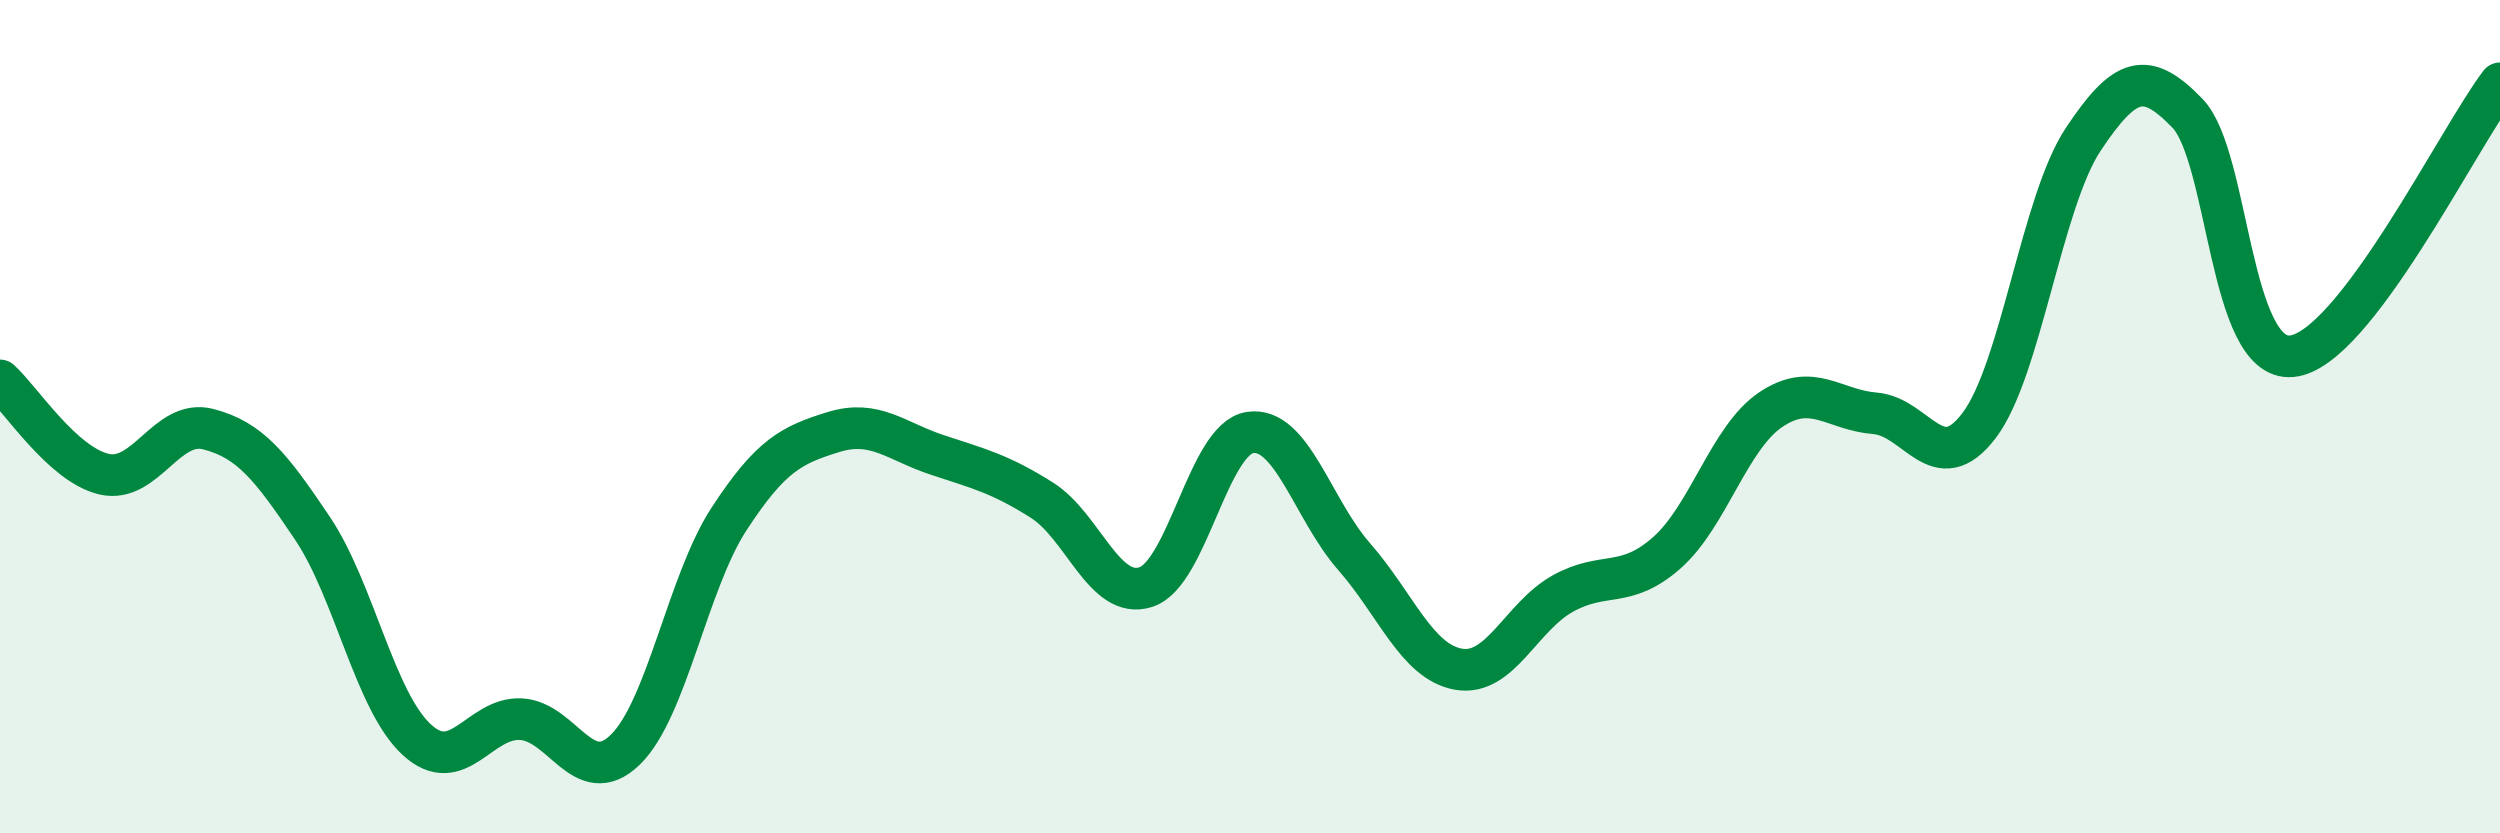
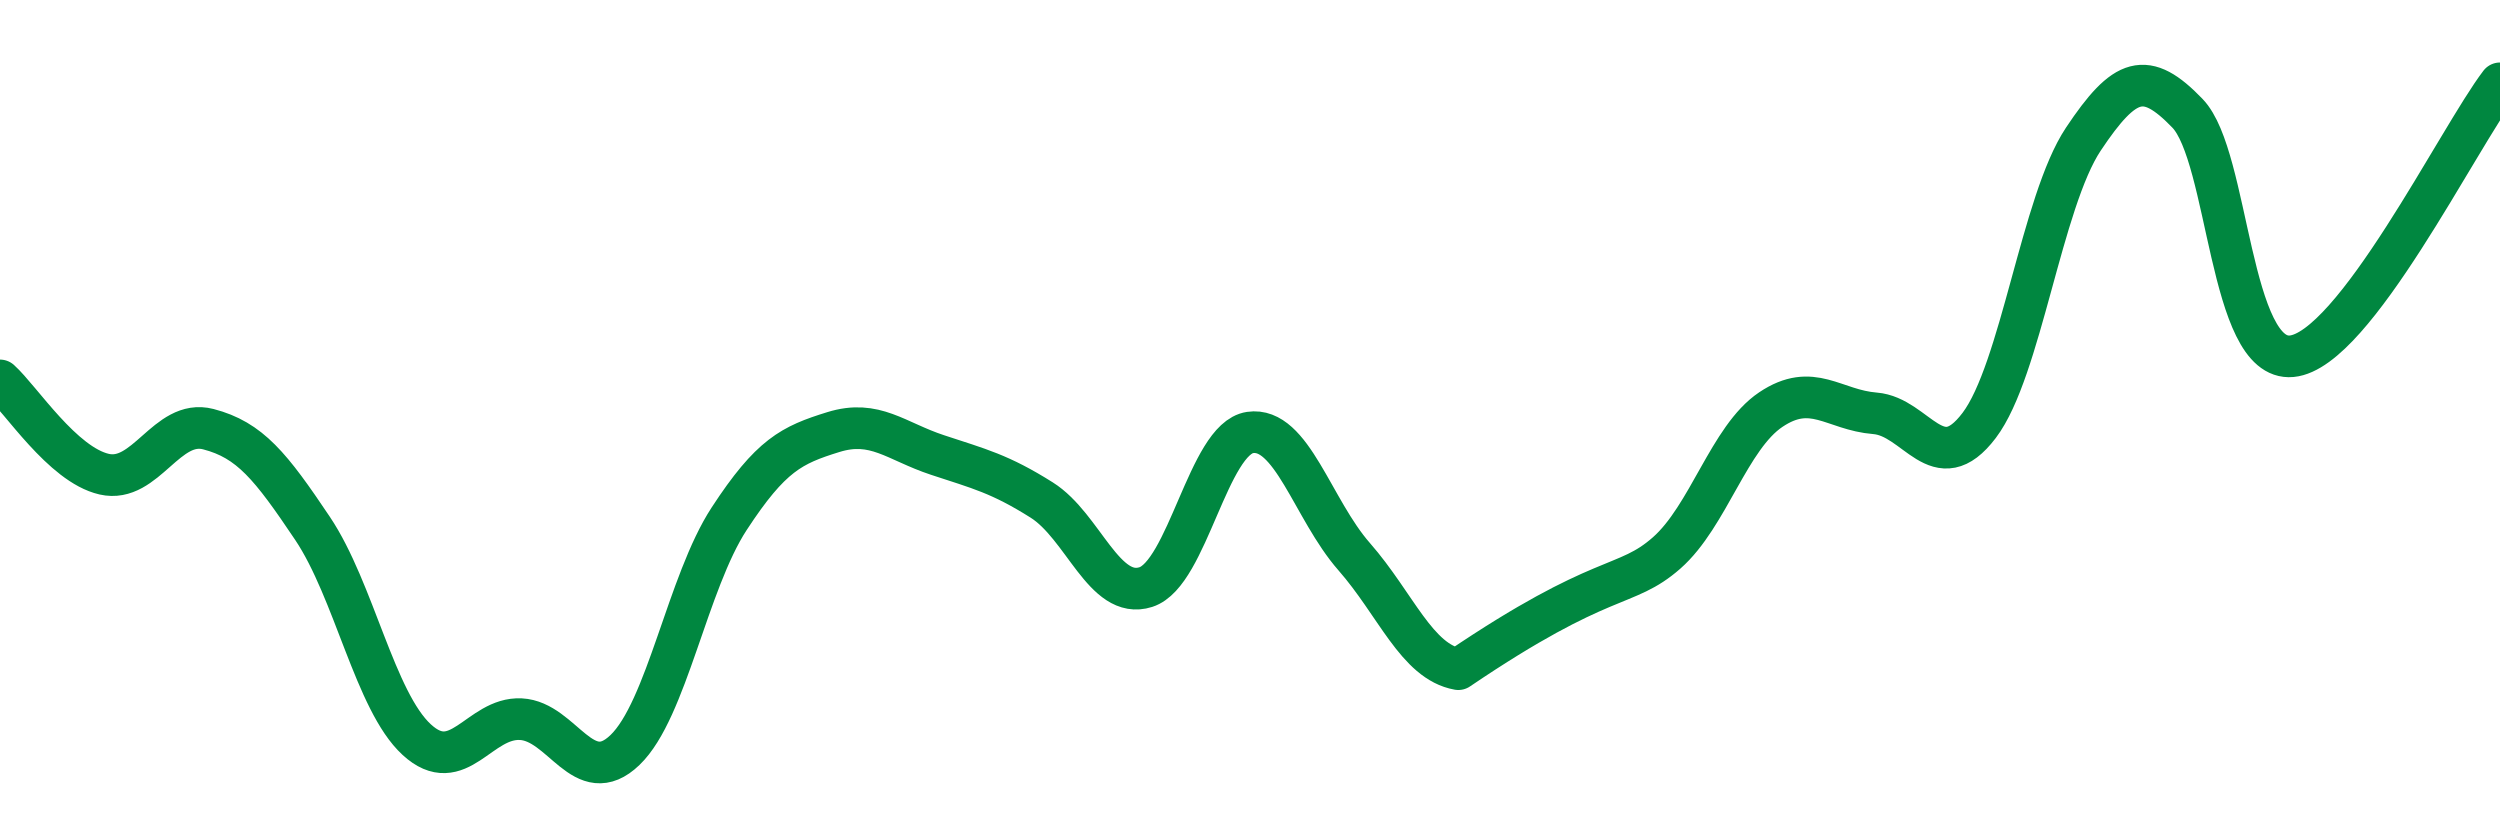
<svg xmlns="http://www.w3.org/2000/svg" width="60" height="20" viewBox="0 0 60 20">
-   <path d="M 0,9.13 C 0.5,9.58 1.5,11.15 2.5,11.38 C 3.5,11.61 4,10.04 5,10.3 C 6,10.56 6.5,11.19 7.5,12.68 C 8.5,14.17 9,16.83 10,17.75 C 11,18.67 11.5,17.21 12.5,17.26 C 13.5,17.31 14,18.96 15,18 C 16,17.04 16.5,13.98 17.5,12.45 C 18.5,10.92 19,10.68 20,10.37 C 21,10.06 21.5,10.59 22.5,10.92 C 23.5,11.25 24,11.37 25,12 C 26,12.63 26.5,14.41 27.5,14.09 C 28.5,13.77 29,10.53 30,10.38 C 31,10.23 31.5,12.22 32.5,13.36 C 33.5,14.5 34,15.88 35,16.06 C 36,16.24 36.5,14.81 37.5,14.25 C 38.5,13.69 39,14.15 40,13.27 C 41,12.39 41.5,10.5 42.5,9.83 C 43.5,9.16 44,9.84 45,9.92 C 46,10 46.5,11.53 47.5,10.21 C 48.5,8.89 49,4.84 50,3.34 C 51,1.84 51.5,1.68 52.5,2.72 C 53.5,3.76 53.5,8.69 55,8.55 C 56.5,8.41 59,3.31 60,2L60 20L0 20Z" fill="#008740" opacity="0.1" stroke-linecap="round" stroke-linejoin="round" />
-   <path d="M 0,9.13 C 0.5,9.58 1.5,11.15 2.5,11.38 C 3.5,11.61 4,10.04 5,10.3 C 6,10.56 6.5,11.19 7.5,12.68 C 8.5,14.17 9,16.83 10,17.75 C 11,18.67 11.5,17.21 12.5,17.26 C 13.5,17.31 14,18.96 15,18 C 16,17.04 16.5,13.98 17.5,12.45 C 18.5,10.92 19,10.68 20,10.37 C 21,10.06 21.5,10.59 22.5,10.92 C 23.5,11.25 24,11.37 25,12 C 26,12.63 26.5,14.41 27.5,14.09 C 28.5,13.77 29,10.53 30,10.38 C 31,10.23 31.5,12.22 32.5,13.36 C 33.5,14.5 34,15.88 35,16.06 C 36,16.24 36.5,14.81 37.5,14.25 C 38.5,13.69 39,14.15 40,13.27 C 41,12.39 41.5,10.5 42.5,9.83 C 43.5,9.16 44,9.84 45,9.92 C 46,10 46.5,11.53 47.5,10.21 C 48.5,8.89 49,4.84 50,3.34 C 51,1.84 51.5,1.68 52.5,2.72 C 53.5,3.76 53.5,8.69 55,8.55 C 56.5,8.41 59,3.31 60,2" stroke="#008740" stroke-width="1" fill="none" stroke-linecap="round" stroke-linejoin="round" />
+   <path d="M 0,9.13 C 0.5,9.58 1.5,11.15 2.5,11.38 C 3.5,11.61 4,10.04 5,10.3 C 6,10.56 6.5,11.19 7.5,12.68 C 8.5,14.17 9,16.83 10,17.75 C 11,18.67 11.5,17.21 12.5,17.26 C 13.5,17.31 14,18.96 15,18 C 16,17.04 16.5,13.98 17.5,12.45 C 18.5,10.92 19,10.68 20,10.37 C 21,10.06 21.5,10.59 22.5,10.92 C 23.5,11.25 24,11.37 25,12 C 26,12.63 26.5,14.41 27.5,14.09 C 28.5,13.77 29,10.53 30,10.38 C 31,10.23 31.5,12.22 32.5,13.36 C 33.5,14.5 34,15.88 35,16.06 C 38.5,13.69 39,14.15 40,13.27 C 41,12.39 41.5,10.5 42.5,9.83 C 43.5,9.16 44,9.84 45,9.92 C 46,10 46.5,11.53 47.5,10.21 C 48.5,8.89 49,4.84 50,3.34 C 51,1.84 51.5,1.68 52.5,2.72 C 53.5,3.76 53.5,8.69 55,8.55 C 56.5,8.41 59,3.31 60,2" stroke="#008740" stroke-width="1" fill="none" stroke-linecap="round" stroke-linejoin="round" />
</svg>